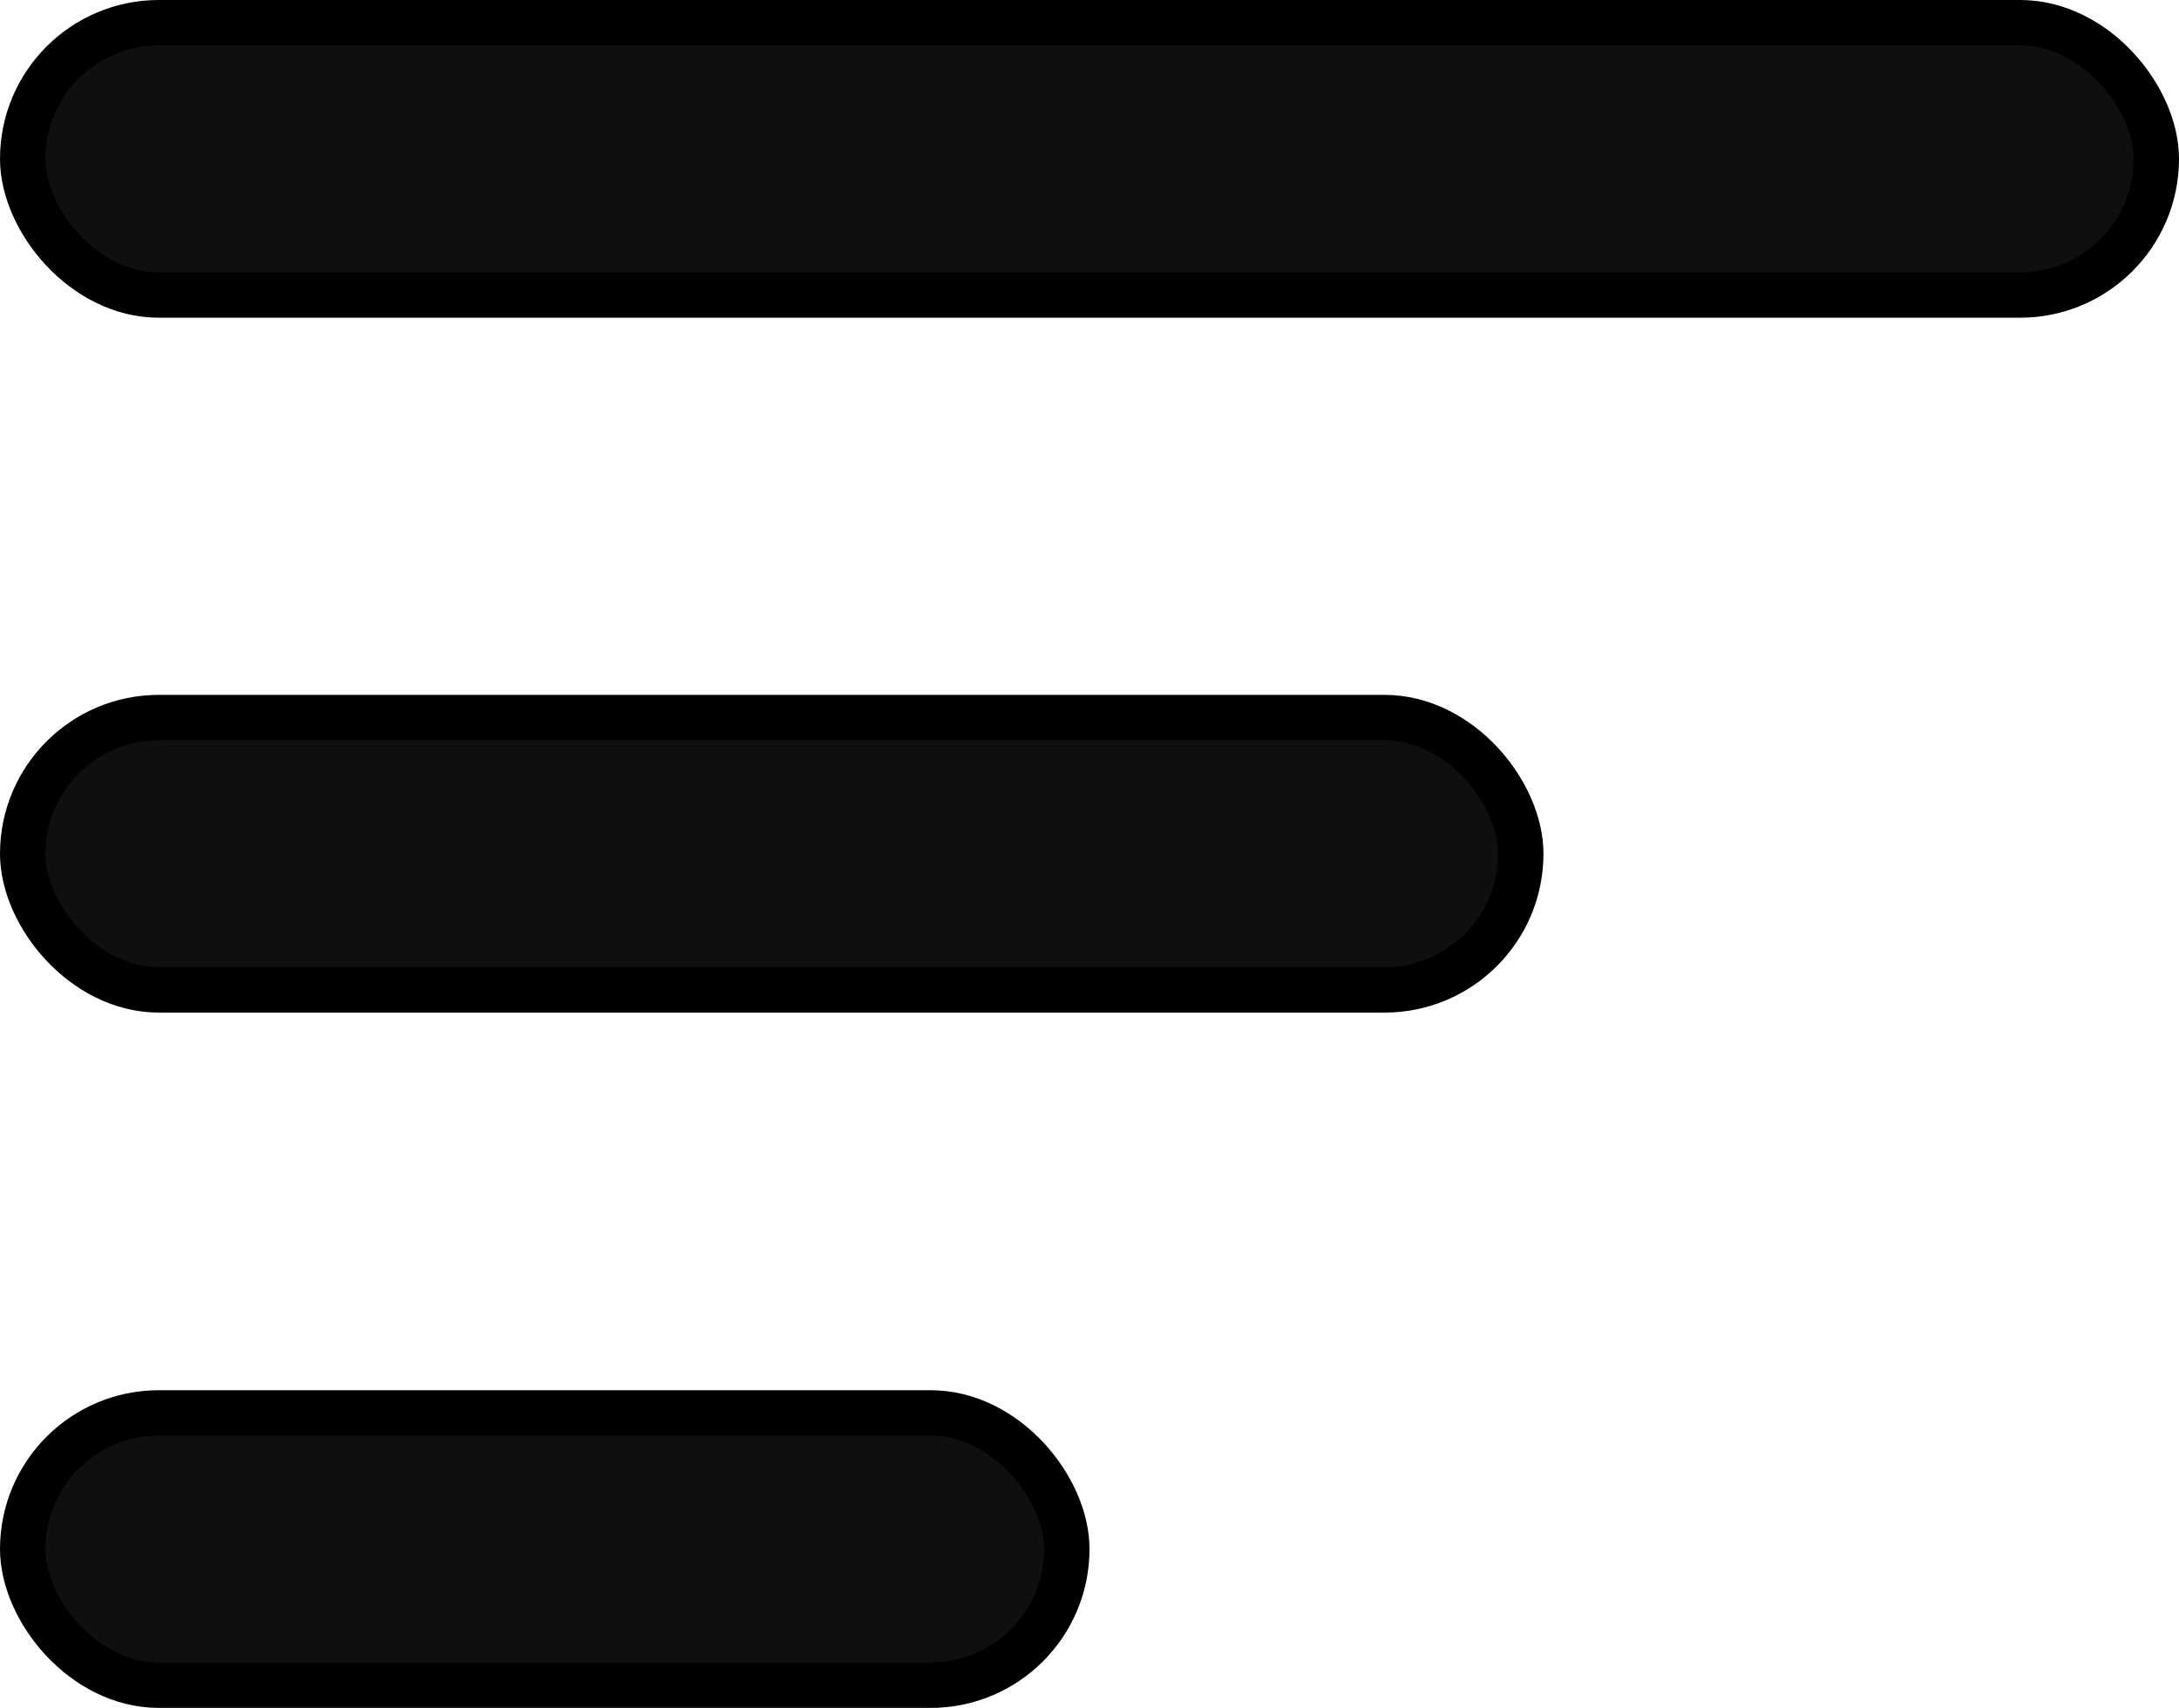
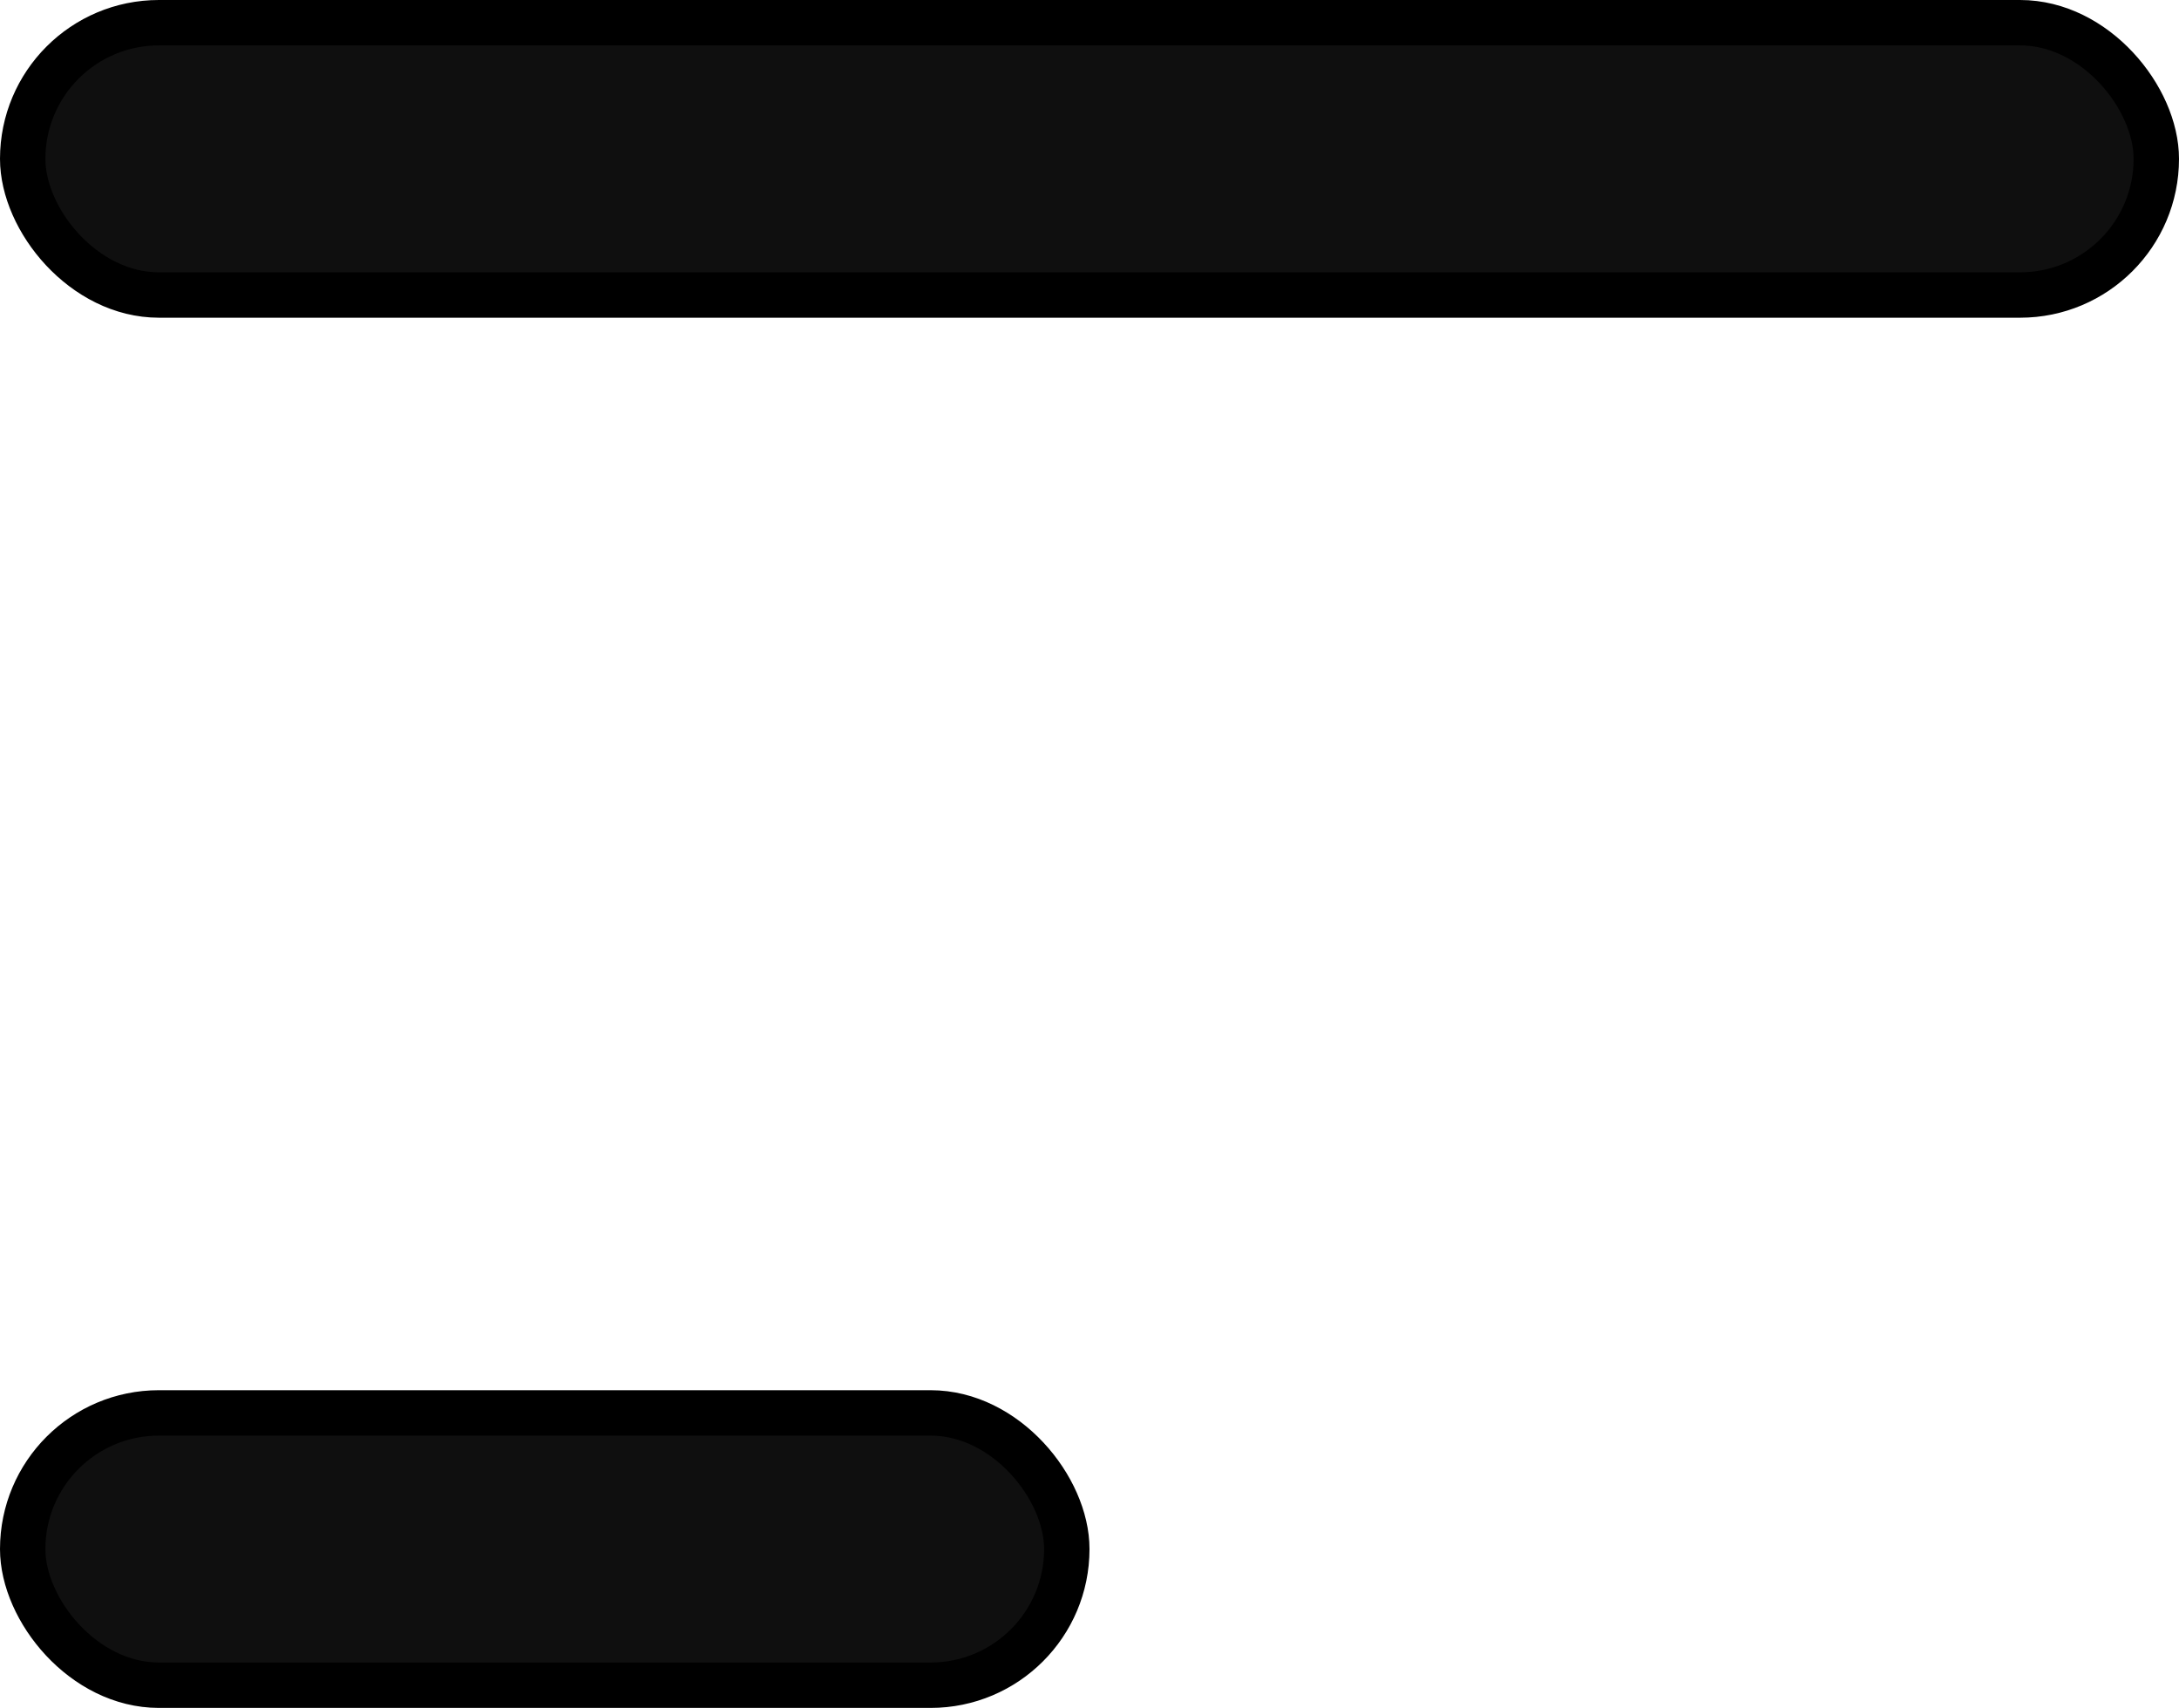
<svg xmlns="http://www.w3.org/2000/svg" id="Слой_1" data-name="Слой 1" width="48" height="37.63" viewBox="0 0 48 37.63">
  <defs>
    <style>.cls-1{fill:#0f0f0f;stroke:#000;stroke-miterlimit:10;}</style>
  </defs>
  <title>icon-sort-desc</title>
  <rect class="cls-1" x="0.5" y="0.5" width="47" height="6" rx="3" ry="3" />
-   <rect class="cls-1" x="0.5" y="15.81" width="33" height="6" rx="3" ry="3" />
  <rect class="cls-1" x="0.5" y="31.13" width="23" height="6" rx="3" ry="3" />
</svg>